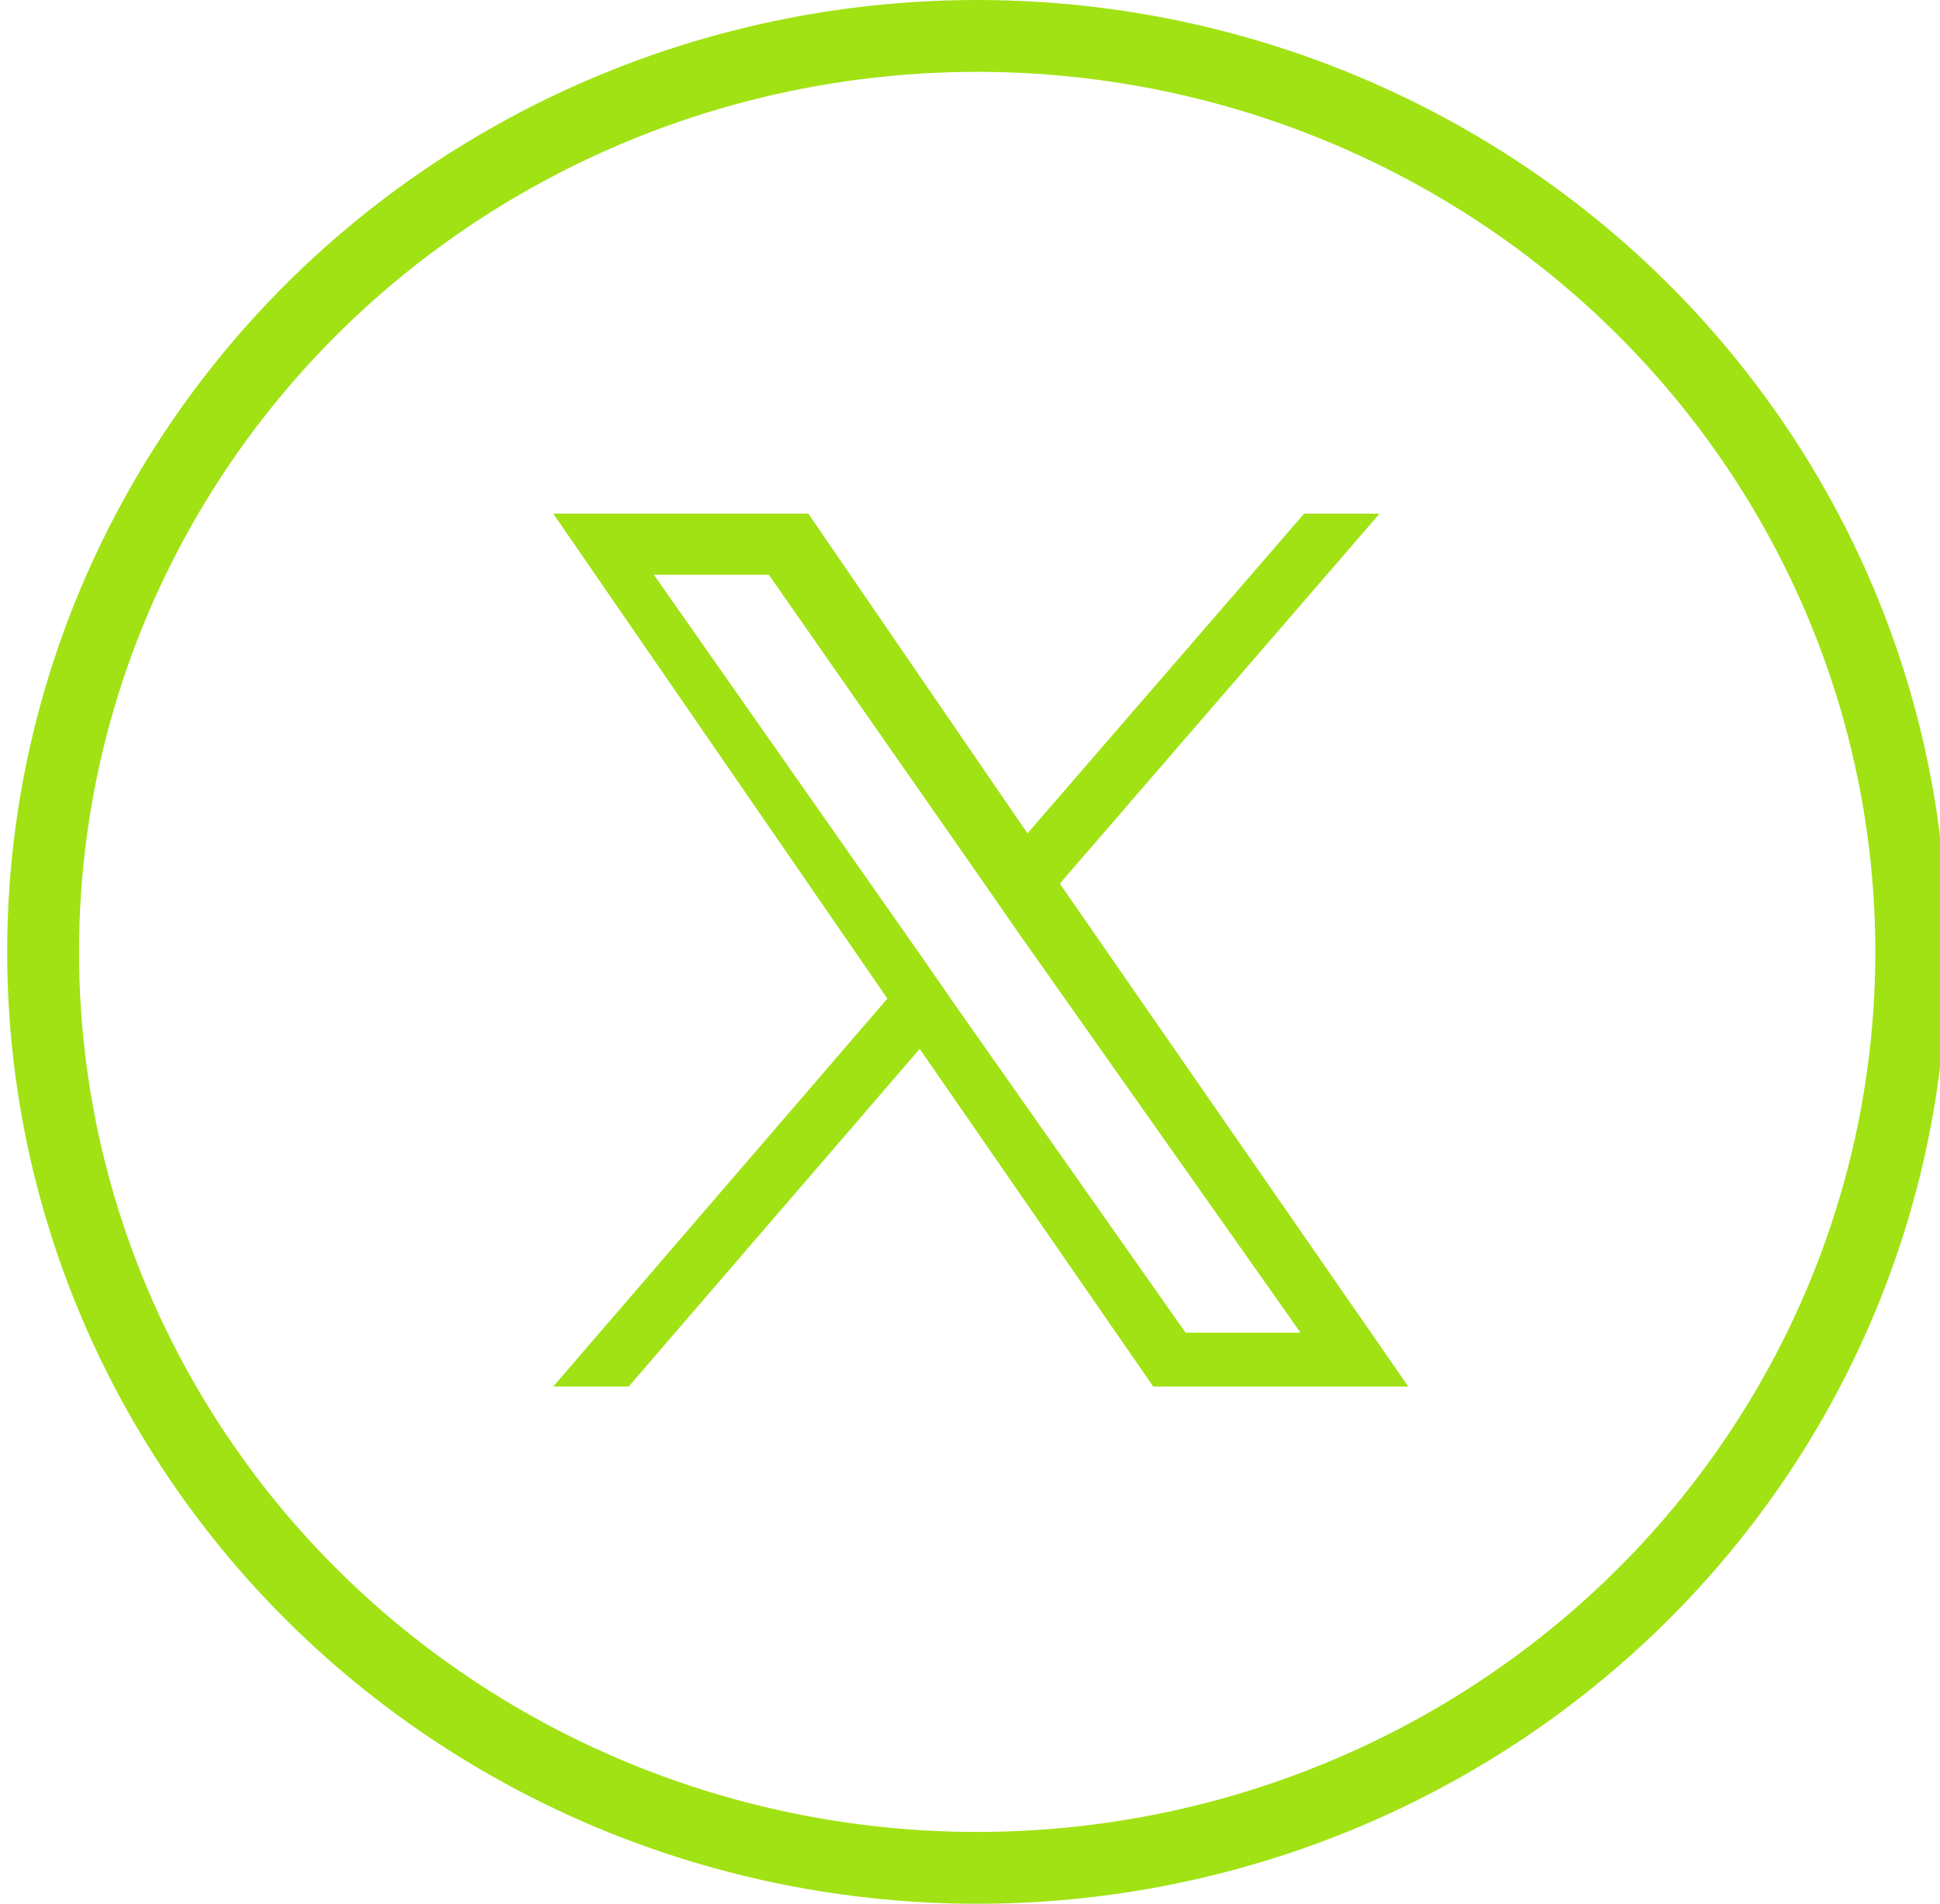
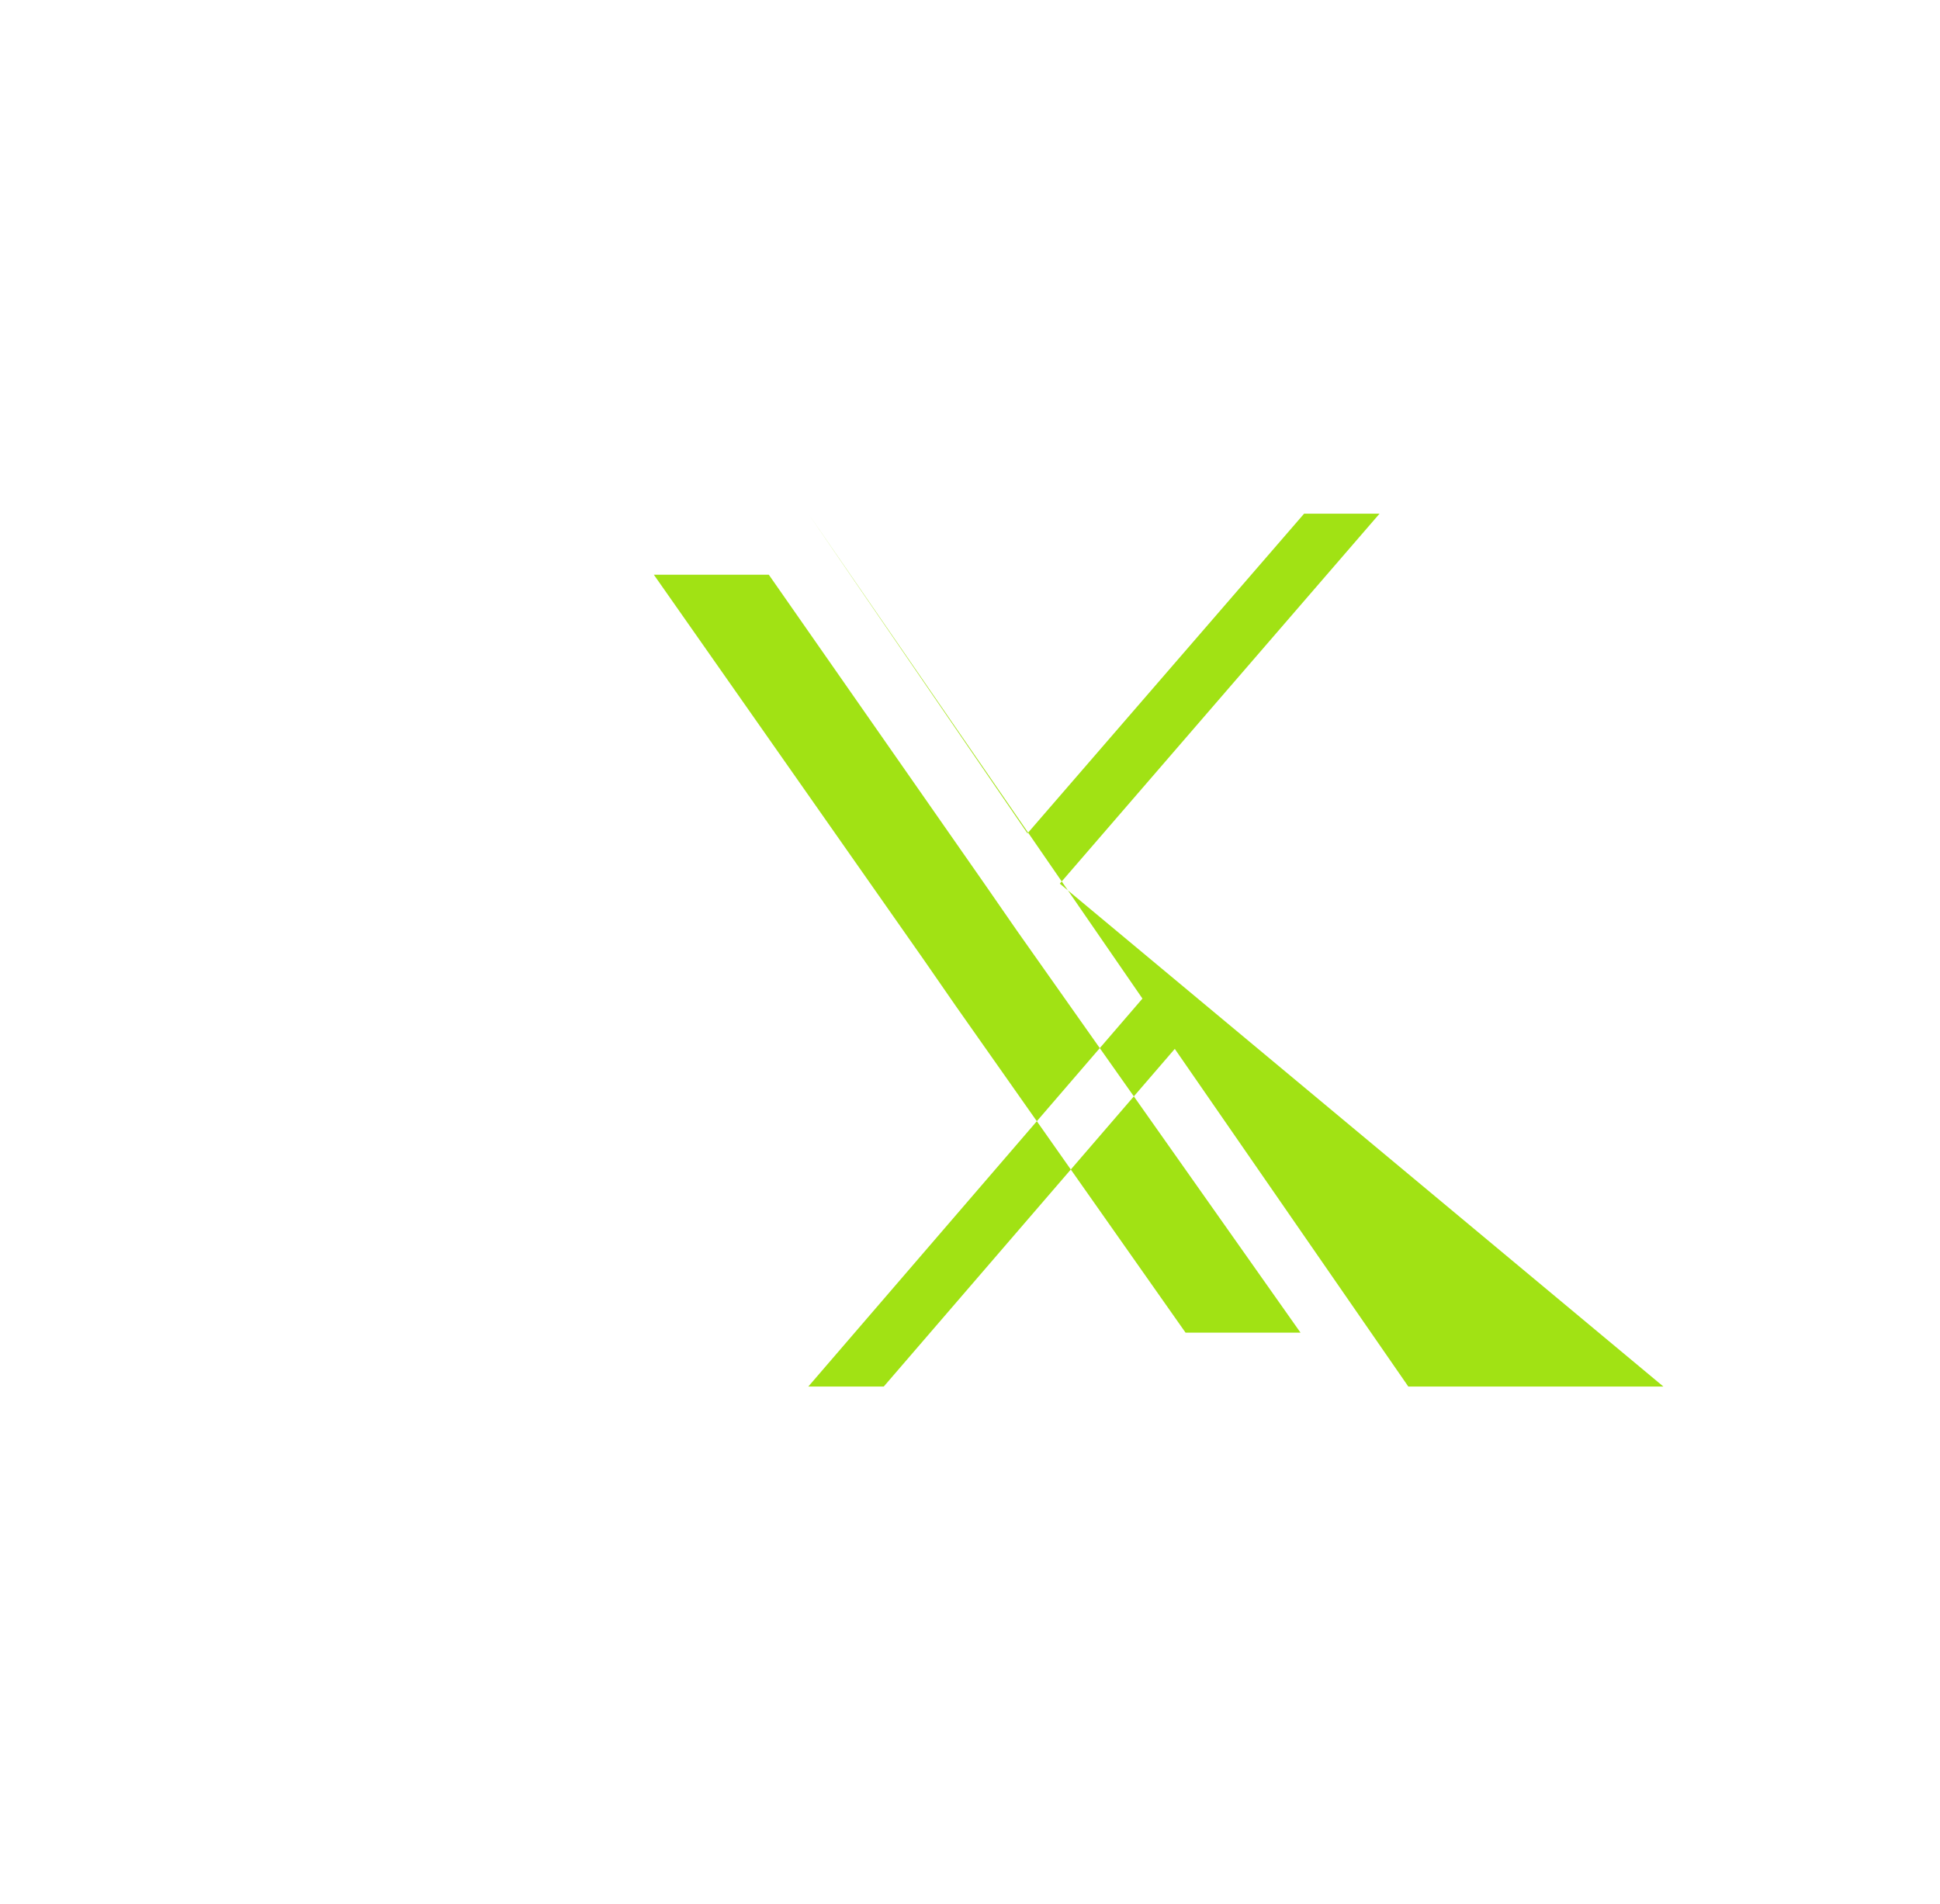
<svg xmlns="http://www.w3.org/2000/svg" version="1.1" id="Layer_1" x="0px" y="0px" viewBox="0 0 54 53" style="enable-background:new 0 0 54 53;" xml:space="preserve">
  <style type="text/css"> .st0{fill:none;stroke:#a1e214;stroke-width:2;} .st1{fill:#a1e214;} </style>
-   <ellipse class="st0" cx="27.2" cy="26.5" rx="26" ry="25.5" />
-   <path class="st1" d="M29.5,24.6l8.9-10.3h-2.1l-7.7,8.9l-6.1-8.9h-7.1l9.3,13.5l-9.3,10.8h2.1l8.1-9.4l6.5,9.4h7.1L29.5,24.6 L29.5,24.6z M26.6,28l-0.9-1.3l-7.5-10.7h3.2l6,8.6l0.9,1.3l7.9,11.2H33L26.6,28L26.6,28z" />
+   <path class="st1" d="M29.5,24.6l8.9-10.3h-2.1l-7.7,8.9l-6.1-8.9l9.3,13.5l-9.3,10.8h2.1l8.1-9.4l6.5,9.4h7.1L29.5,24.6 L29.5,24.6z M26.6,28l-0.9-1.3l-7.5-10.7h3.2l6,8.6l0.9,1.3l7.9,11.2H33L26.6,28L26.6,28z" />
</svg>